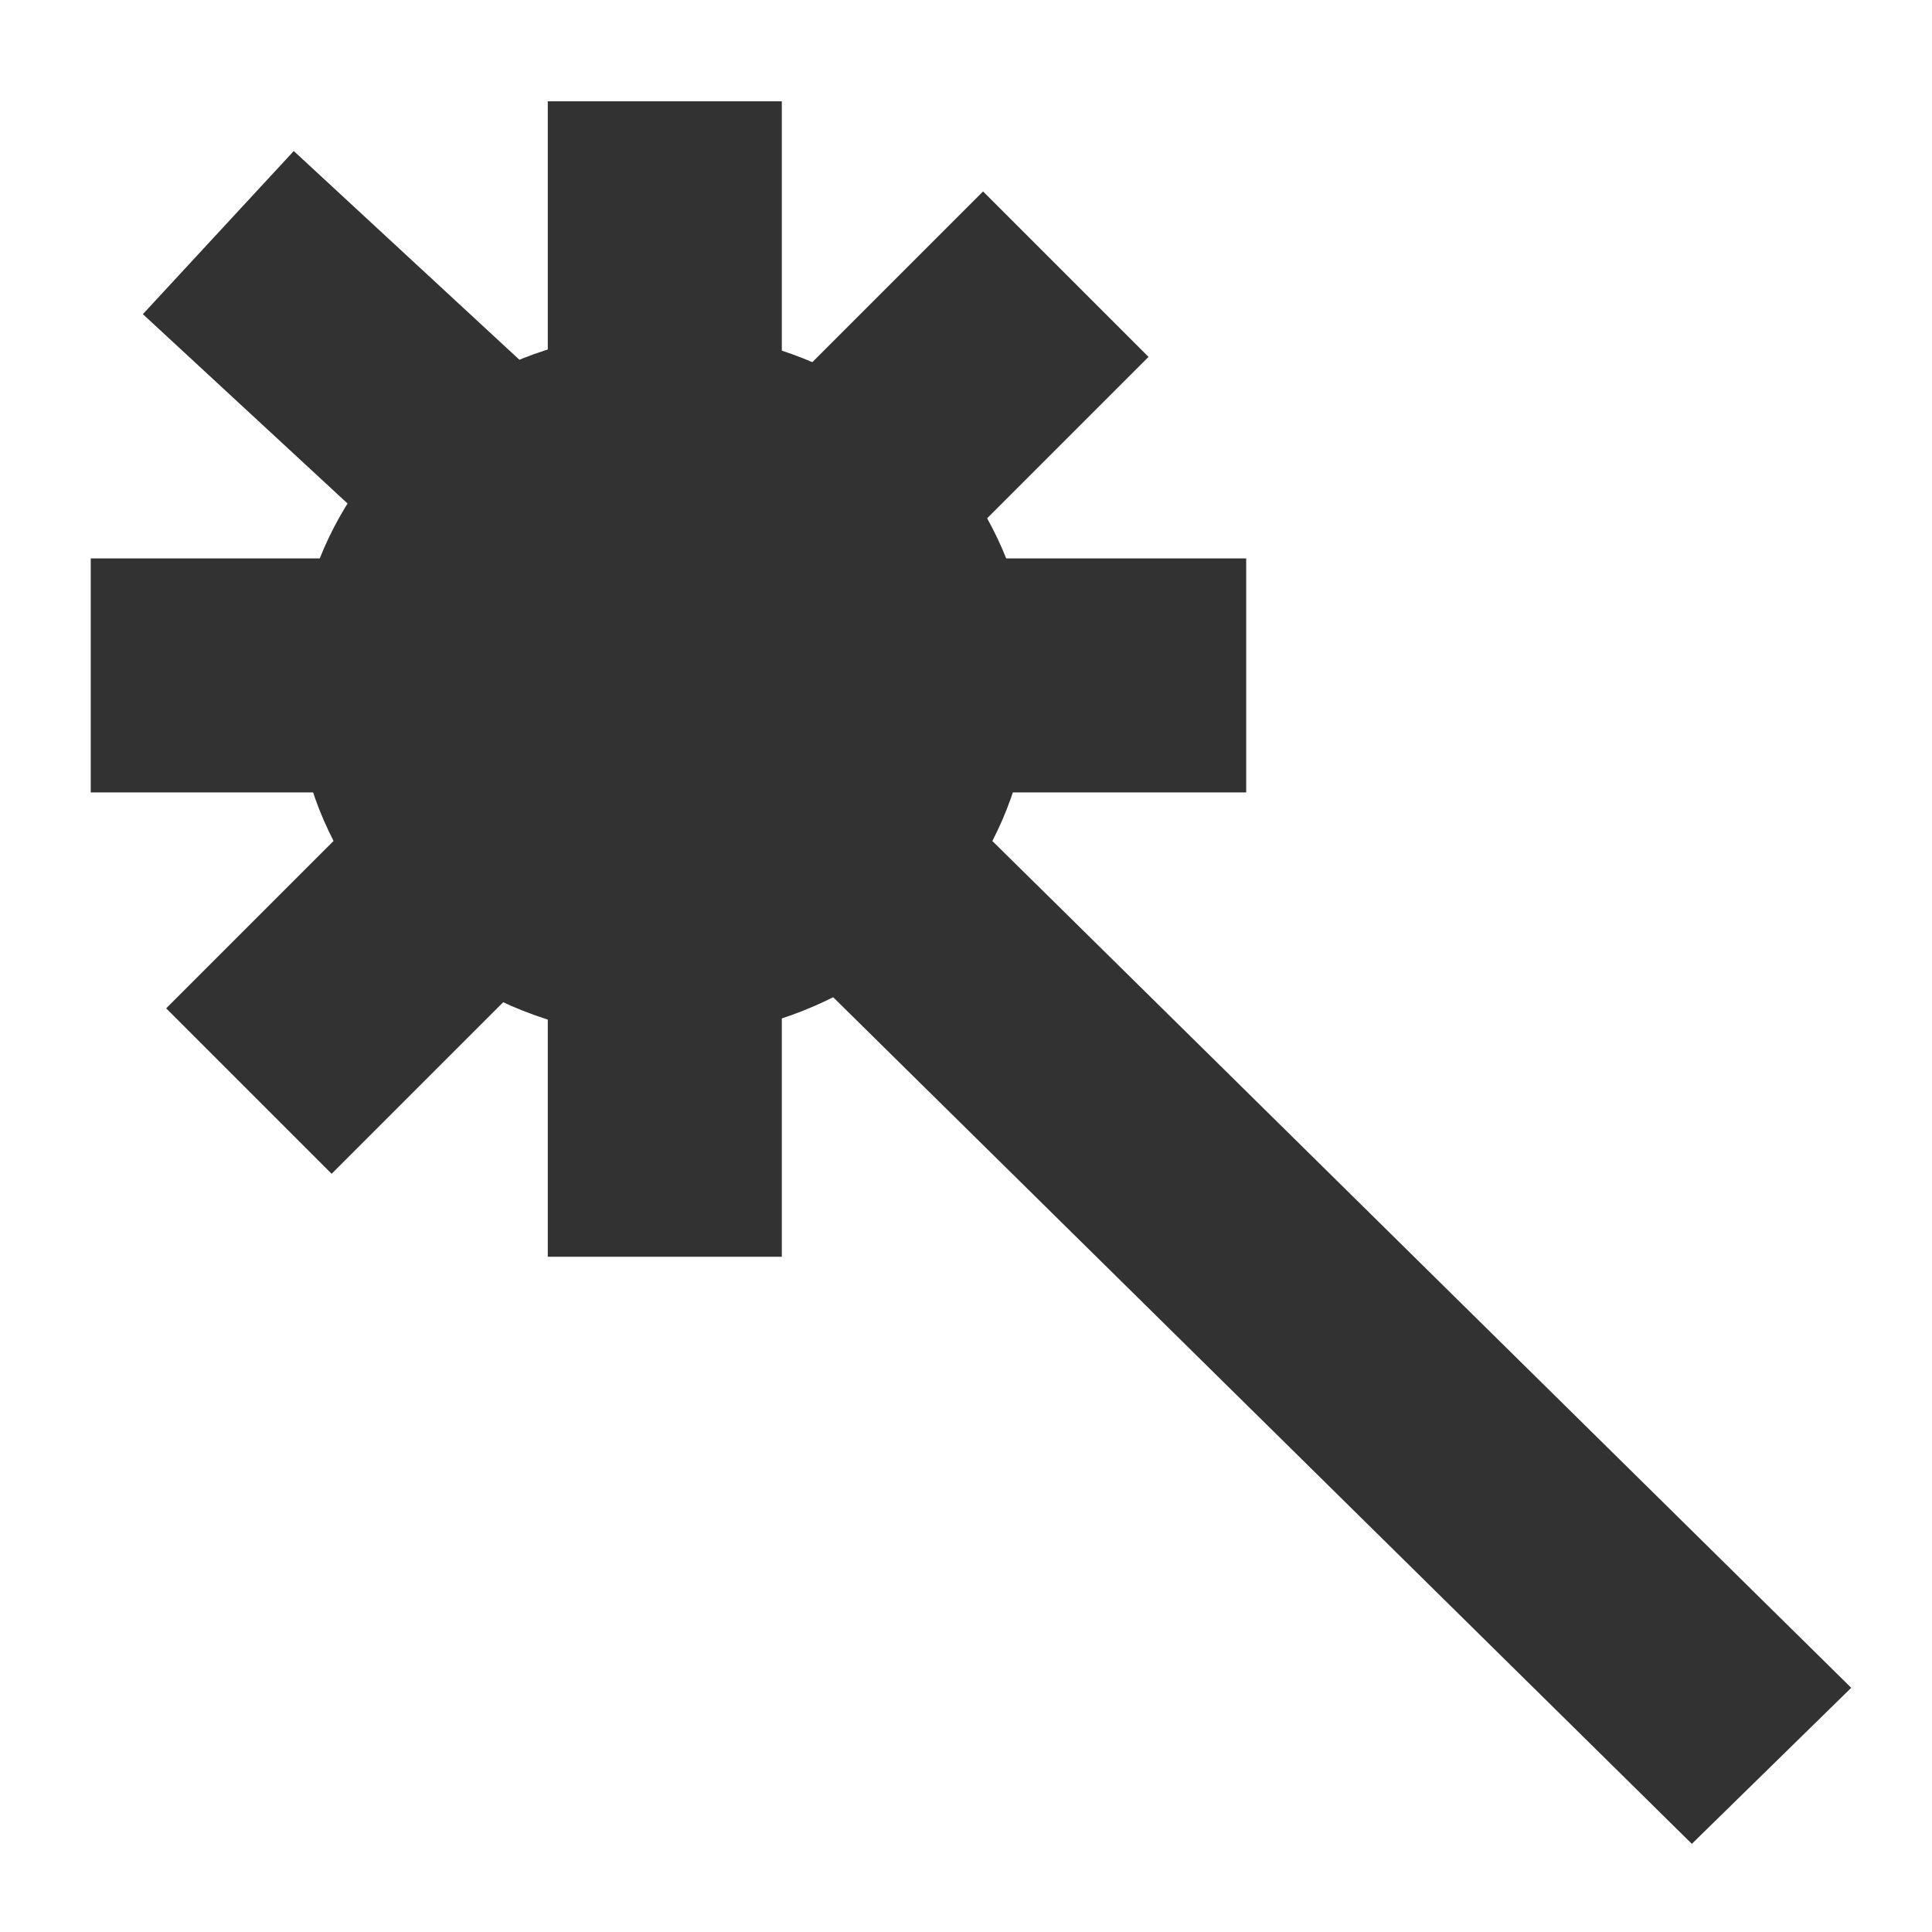
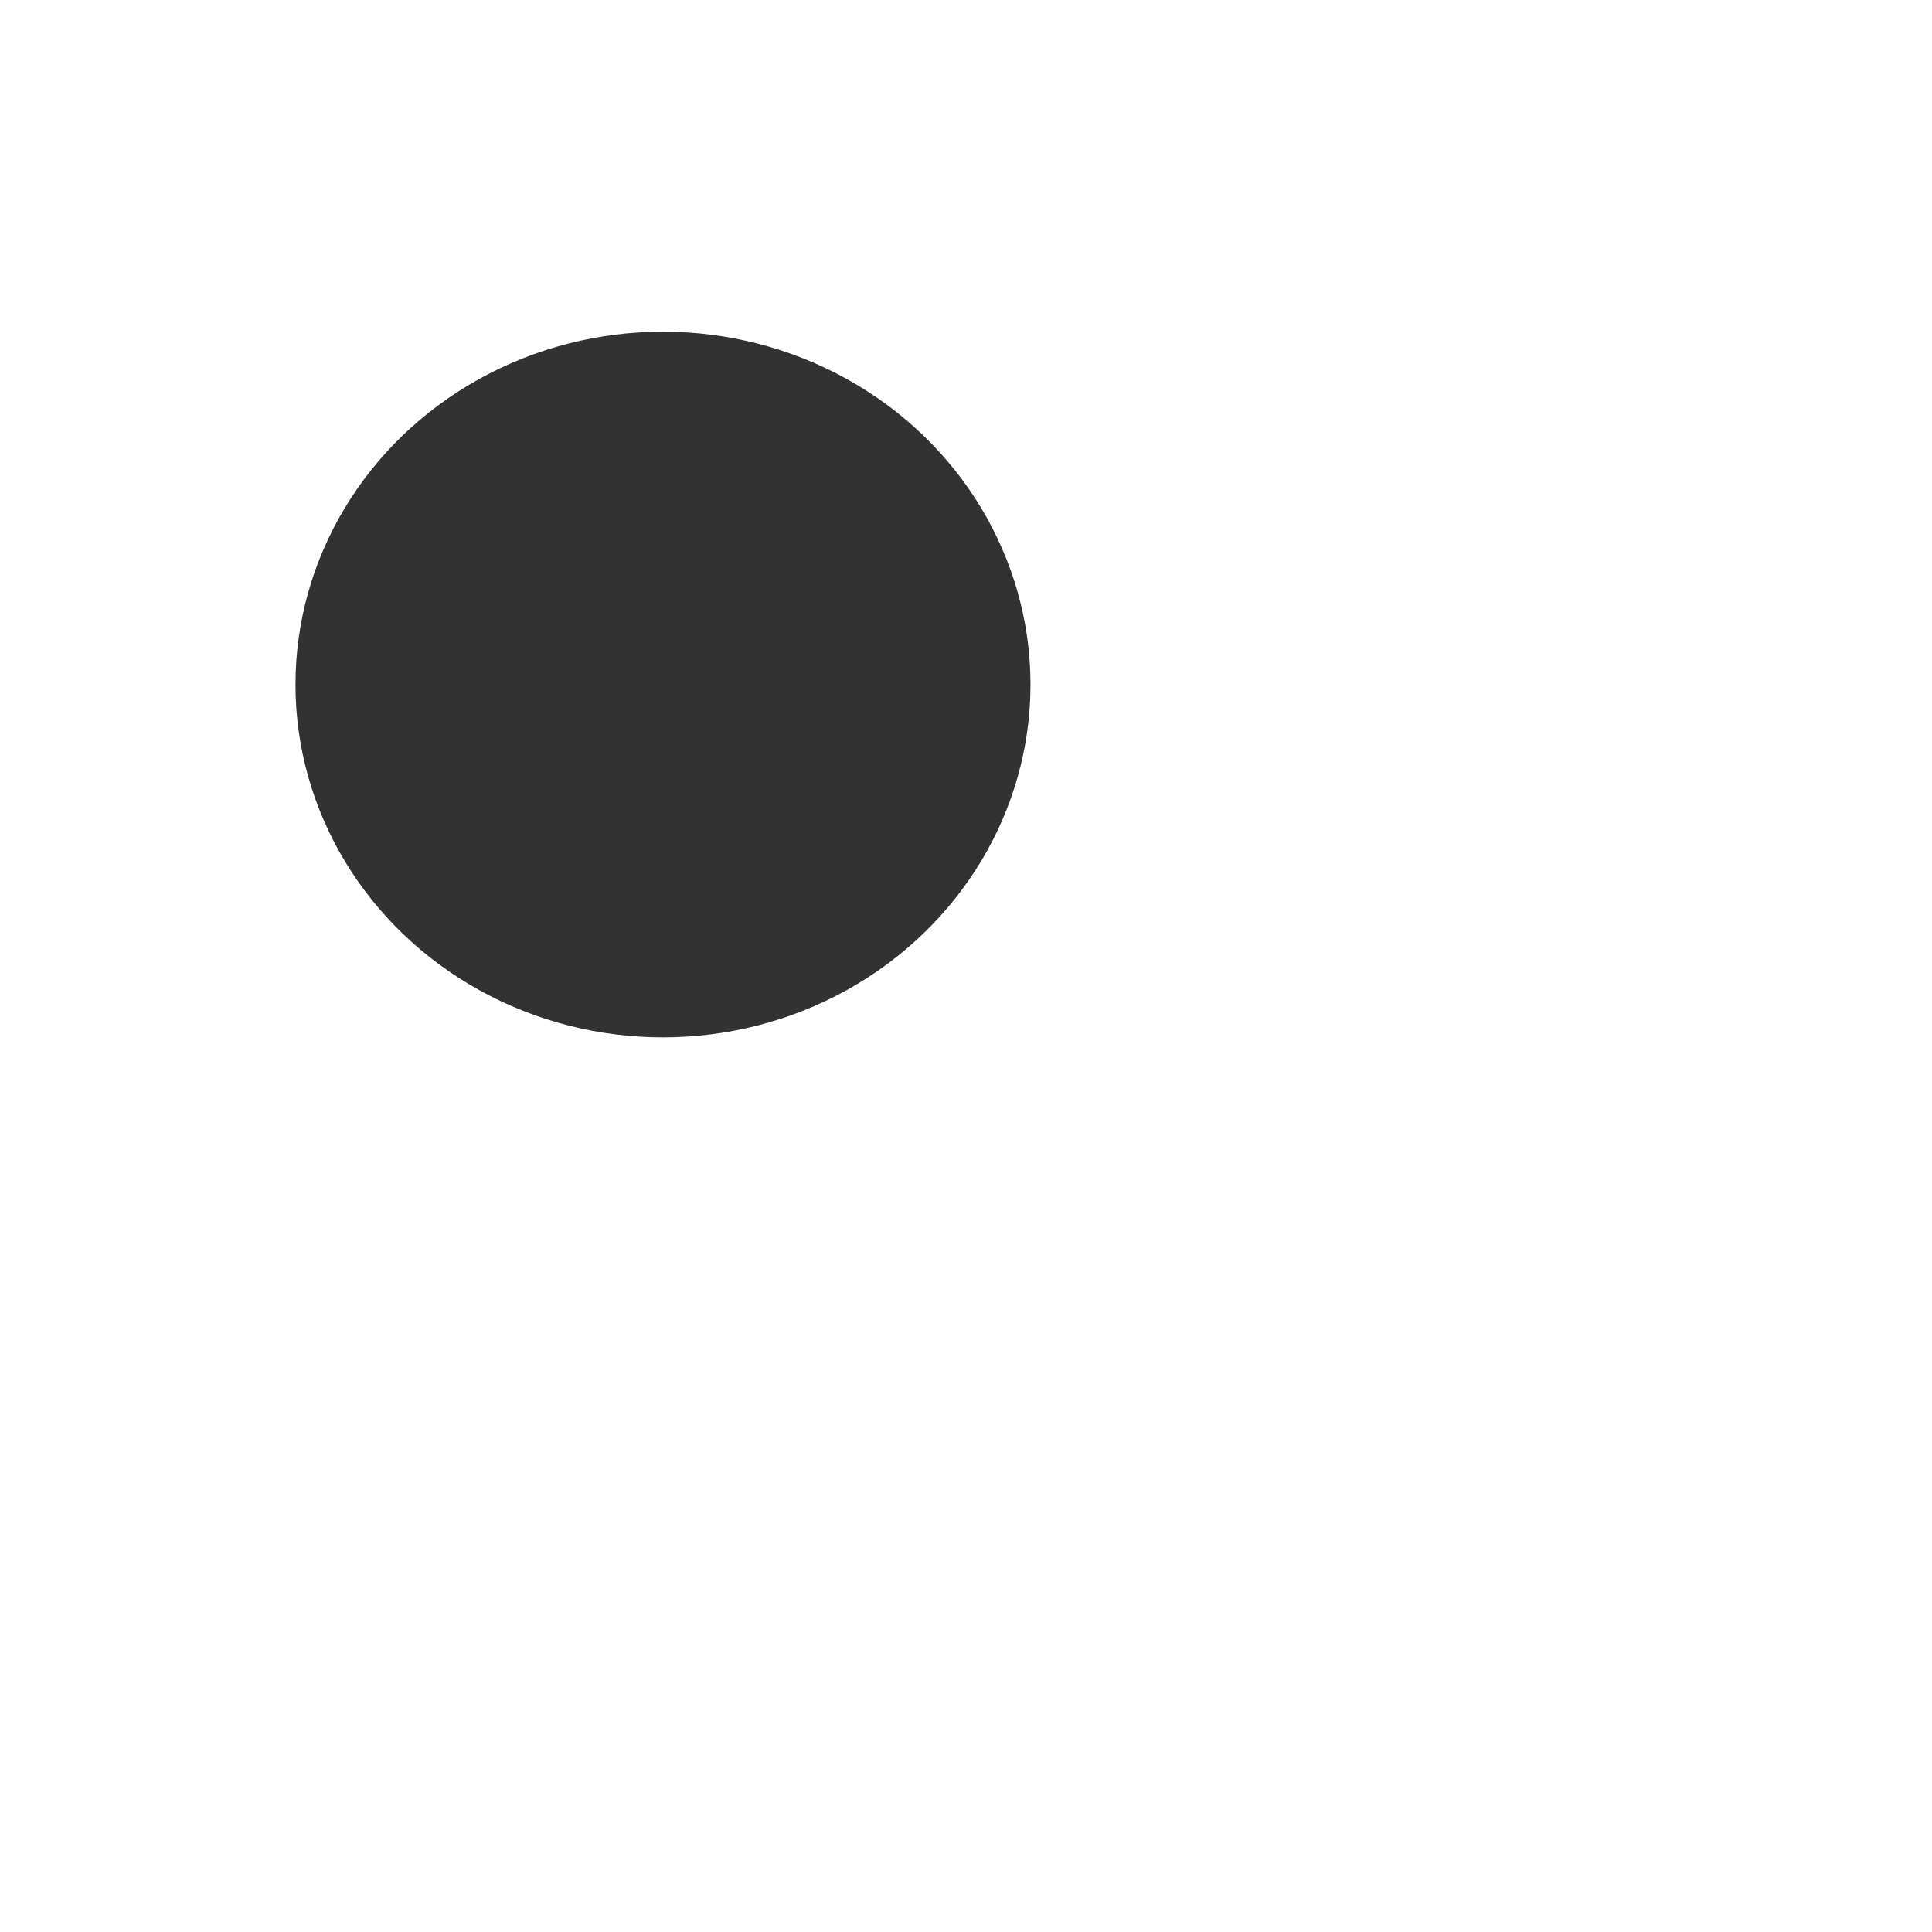
<svg xmlns="http://www.w3.org/2000/svg" xmlns:ns1="http://www.inkscape.org/namespaces/inkscape" xmlns:ns2="http://sodipodi.sourceforge.net/DTD/sodipodi-0.dtd" width="32" height="32" viewBox="0 0 32 32" id="svg2" version="1.1" ns1:version="0.91 r13725" ns2:docname="dark_tool_contiguous_selection.svg" ns1:export-filename="/run/media/andrei/C2942CC0942CB8B5/dribbble/krita icons/Collaborate/1_flat_dark/tools/light_tool_contiguous_selection.png" ns1:export-xdpi="45" ns1:export-ydpi="45">
  <defs id="defs4">
    <filter style="color-interpolation-filters:sRGB;" ns1:label="Drop Shadow" id="filter4429">
      <feFlood flood-opacity="0.502" flood-color="rgb(0,0,0)" result="flood" id="feFlood4431" />
      <feComposite in="flood" in2="SourceGraphic" operator="in" result="composite1" id="feComposite4433" />
      <feGaussianBlur in="composite1" stdDeviation="0" result="blur" id="feGaussianBlur4435" />
      <feOffset dx="0" dy="-2" result="offset" id="feOffset4437" />
      <feComposite in="SourceGraphic" in2="offset" operator="over" result="composite2" id="feComposite4439" />
    </filter>
    <filter style="color-interpolation-filters:sRGB;" ns1:label="Drop Shadow" id="filter4326">
      <feFlood flood-opacity="0.502" flood-color="rgb(0,0,0)" result="flood" id="feFlood4328" />
      <feComposite in="flood" in2="SourceGraphic" operator="in" result="composite1" id="feComposite4330" />
      <feGaussianBlur in="composite1" stdDeviation="0" result="blur" id="feGaussianBlur4332" />
      <feOffset dx="0" dy="-2" result="offset" id="feOffset4334" />
      <feComposite in="SourceGraphic" in2="offset" operator="over" result="composite2" id="feComposite4336" />
    </filter>
    <filter style="color-interpolation-filters:sRGB;" ns1:label="Drop Shadow" id="filter5712">
      <feFlood flood-opacity="0.502" flood-color="rgb(0,0,0)" result="flood" id="feFlood5714" />
      <feComposite in="flood" in2="SourceGraphic" operator="in" result="composite1" id="feComposite5716" />
      <feGaussianBlur in="composite1" stdDeviation="0" result="blur" id="feGaussianBlur5718" />
      <feOffset dx="0" dy="-2" result="offset" id="feOffset5720" />
      <feComposite in="SourceGraphic" in2="offset" operator="over" result="composite2" id="feComposite5722" />
    </filter>
    <filter style="color-interpolation-filters:sRGB;" ns1:label="Drop Shadow" id="filter5812">
      <feFlood flood-opacity="0.502" flood-color="rgb(0,0,0)" result="flood" id="feFlood5814" />
      <feComposite in="flood" in2="SourceGraphic" operator="in" result="composite1" id="feComposite5816" />
      <feGaussianBlur in="composite1" stdDeviation="0" result="blur" id="feGaussianBlur5818" />
      <feOffset dx="0" dy="-2" result="offset" id="feOffset5820" />
      <feComposite in="SourceGraphic" in2="offset" operator="over" result="composite2" id="feComposite5822" />
    </filter>
  </defs>
  <ns2:namedview id="base" pagecolor="#474747" bordercolor="#666666" borderopacity="1.0" ns1:pageopacity="0" ns1:pageshadow="2" ns1:zoom="7.9999999" ns1:cx="44.189107" ns1:cy="9.0072814" ns1:document-units="px" ns1:current-layer="g4179" showgrid="false" units="px" ns1:showpageshadow="false" showborder="true" ns1:window-width="1920" ns1:window-height="1021" ns1:window-x="1600" ns1:window-y="0" ns1:window-maximized="1" objecttolerance="20">
    <ns1:grid type="xygrid" id="grid3336" dotted="false" empspacing="1" snapvisiblegridlinesonly="true" enabled="true" visible="true" empcolor="#aaaaff" empopacity="0.251" color="#7878ff" opacity="0.125" spacingx="2" spacingy="2" />
  </ns2:namedview>
  <g ns1:label="v2_pp 1 copy" id="g4179" ns1:groupmode="layer" style="display:inline">
-     <rect style="opacity:1;fill:#323232;fill-opacity:1;stroke:none;stroke-width:3.6;stroke-miterlimit:4;stroke-dasharray:none;stroke-opacity:1" id="rect4224" width="3.692" height="21.827" x="-2.072" y="19.611" transform="matrix(0.715,-0.7,0.712,0.702,0,0)" />
    <ellipse style="opacity:1;fill:#323232;fill-opacity:1;stroke:none;stroke-width:3.6;stroke-miterlimit:4;stroke-dasharray:none;stroke-opacity:1" id="path4226" cx="10.981" cy="11.338" rx="6.087" ry="5.844" />
-     <rect style="opacity:1;fill:#323232;fill-opacity:1;stroke:none;stroke-width:3.6;stroke-miterlimit:4;stroke-dasharray:none;stroke-opacity:1" id="rect4232" width="3.876" height="19.138" x="9.073" y="1.678" />
-     <rect style="display:inline;opacity:1;fill:#323232;fill-opacity:1;stroke:none;stroke-width:3.6;stroke-miterlimit:4;stroke-dasharray:none;stroke-opacity:1" id="rect4232-3" width="3.876" height="19.138" x="9.249" y="-20.641" transform="matrix(0,1,-1,0,0,0)" />
-     <rect style="display:inline;opacity:1;fill:#323232;fill-opacity:1;stroke:none;stroke-width:3.6;stroke-miterlimit:4;stroke-dasharray:none;stroke-opacity:1" id="rect4232-3-6" width="3.681" height="15.359" x="-1.468" y="-20.63" transform="matrix(-0.679,0.734,-0.734,-0.679,0,0)" />
-     <rect style="display:inline;opacity:1;fill:#323232;fill-opacity:1;stroke:none;stroke-width:3.6;stroke-miterlimit:4;stroke-dasharray:none;stroke-opacity:1" id="rect4232-7" width="3.876" height="19.138" x="13.758" y="-9.273" transform="matrix(0.707,0.707,-0.707,0.707,0,0)" />
  </g>
</svg>